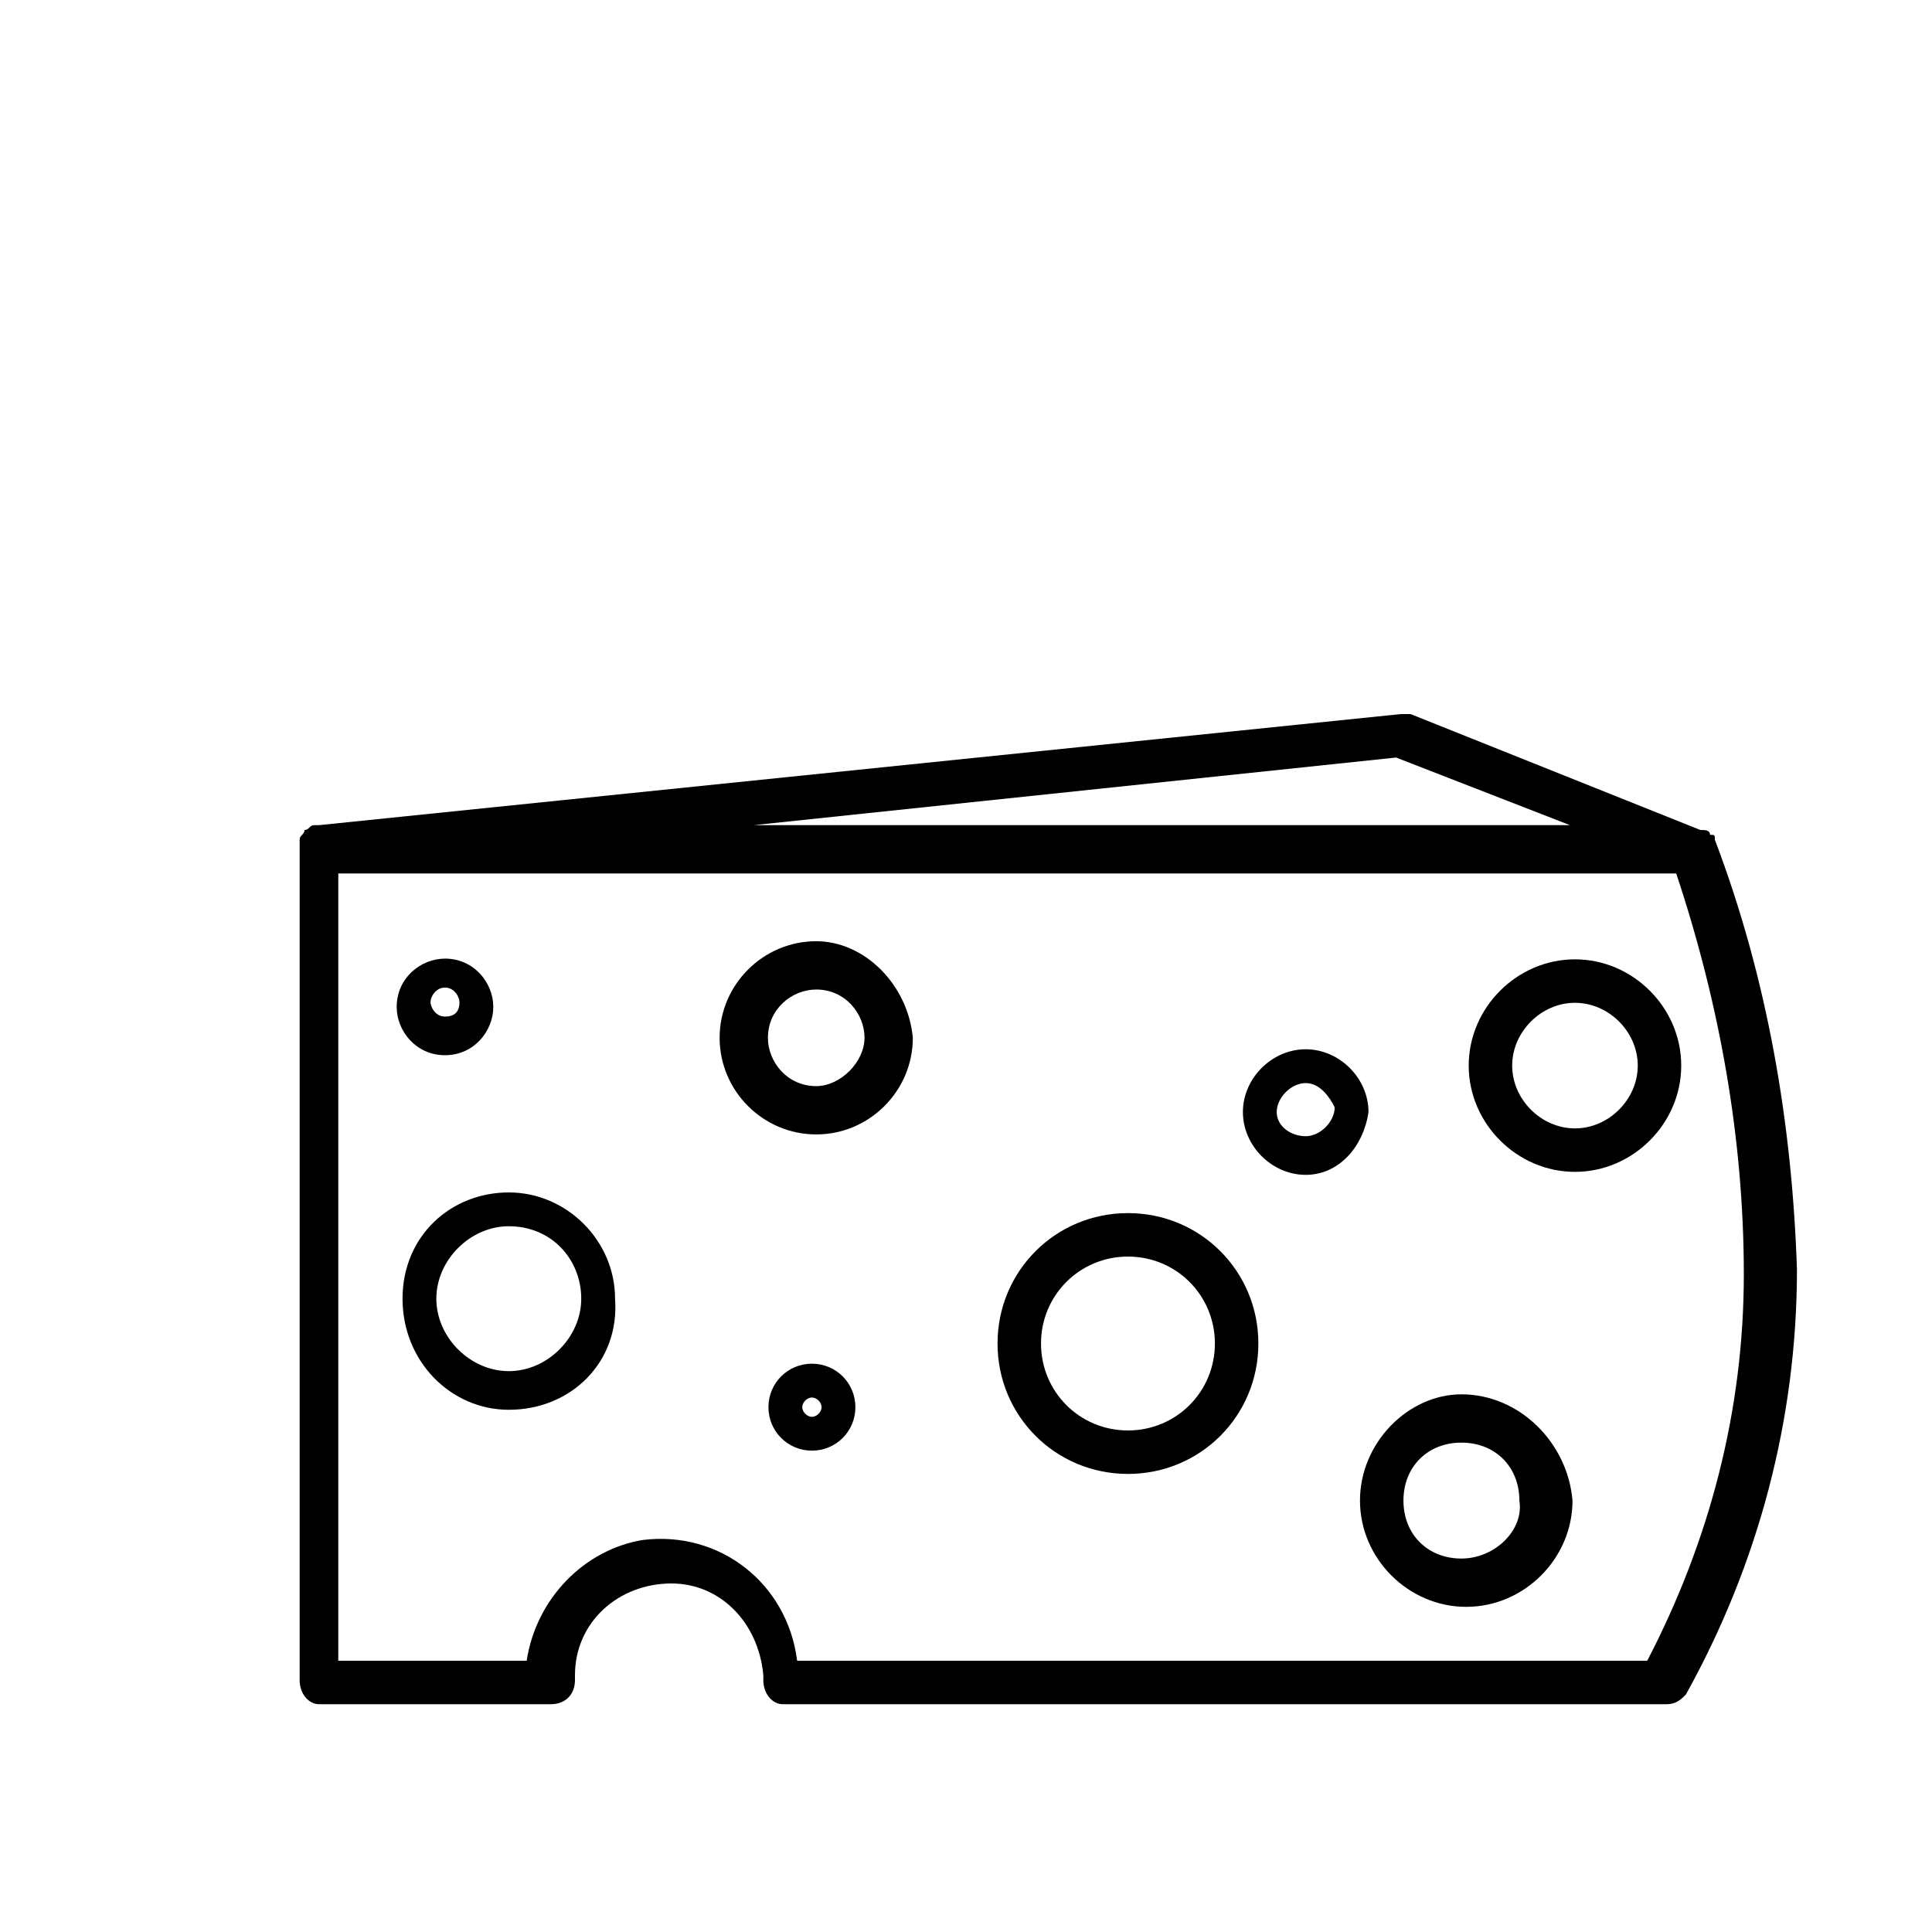
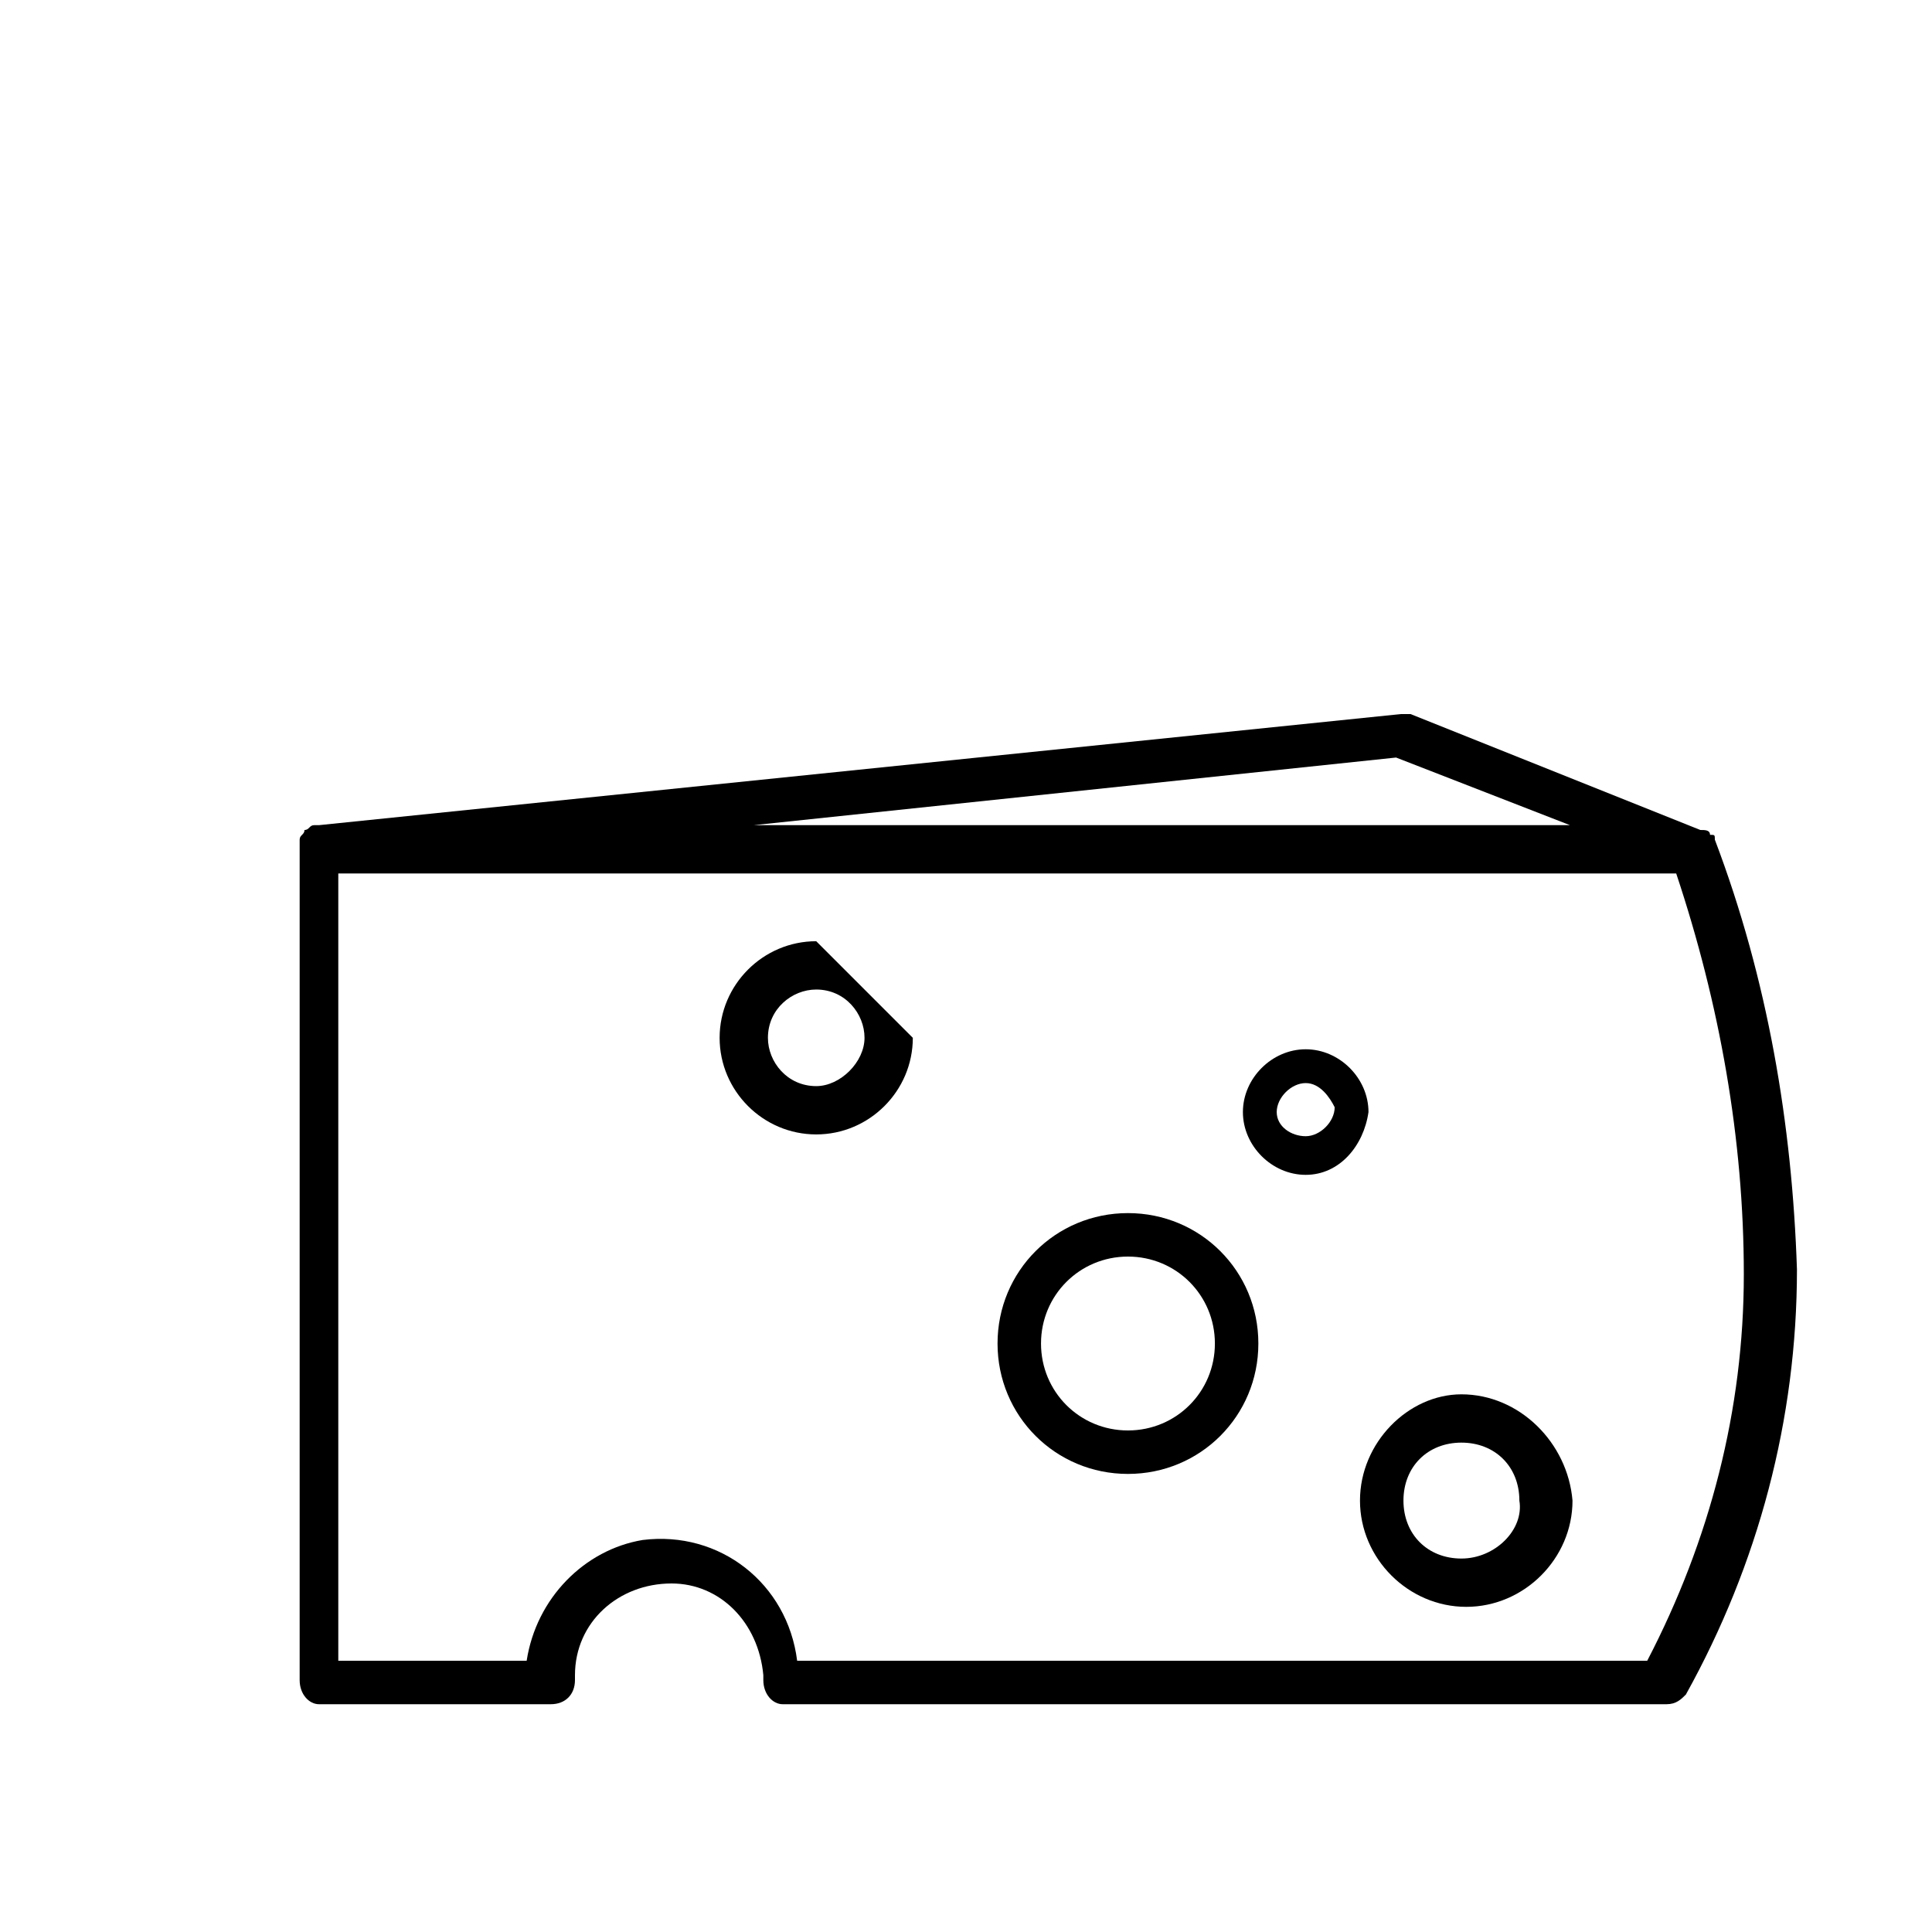
<svg xmlns="http://www.w3.org/2000/svg" version="1.1" id="Group_571" x="0px" y="0px" viewBox="0 0 40 40" style="enable-background:new 0 0 40 40;" xml:space="preserve">
  <g id="Group_768" transform="translate(6.104 14.784)">
    <g id="Group_789" transform="translate(0 0)">
      <g id="Group_784" transform="translate(0)">
        <g id="Group_783">
          <g id="Group_782">
            <g id="Group_777" transform="translate(8.795 4.703)">
-               <path id="Path_646" d="M2,0C0.9,0,0,0.9,0,2s0.9,2,2,2s2-0.9,2-2l0,0C3.9,0.9,3,0,2,0z M2,3C1.4,3,1,2.5,1,2c0-0.6,0.5-1,1-1        c0.6,0,1,0.5,1,1S2.5,3,2,3L2,3z" />
+               <path id="Path_646" d="M2,0C0.9,0,0,0.9,0,2s0.9,2,2,2s2-0.9,2-2l0,0z M2,3C1.4,3,1,2.5,1,2c0-0.6,0.5-1,1-1        c0.6,0,1,0.5,1,1S2.5,3,2,3L2,3z" />
            </g>
            <g id="Group_778" transform="translate(14.549 10.332)">
              <path id="Path_647" d="M2.7,0C1.2,0,0,1.2,0,2.7s1.2,2.7,2.7,2.7s2.7-1.2,2.7-2.7l0,0C5.4,1.2,4.2,0,2.7,0z M2.7,4.5        c-1,0-1.8-0.8-1.8-1.8s0.8-1.8,1.8-1.8s1.8,0.8,1.8,1.8l0,0C4.5,3.7,3.7,4.5,2.7,4.5L2.7,4.5z" />
            </g>
            <g id="Group_779" transform="translate(22.053 14.084)">
              <path id="Path_648" d="M2.1,0C1,0,0,1,0,2.2s1,2.2,2.2,2.2s2.2-1,2.2-2.2C4.3,1,3.3,0,2.1,0z M2.1,3.4c-0.7,0-1.2-0.5-1.2-1.2        S1.4,1,2.1,1s1.2,0.5,1.2,1.2C3.4,2.8,2.8,3.4,2.1,3.4z" />
            </g>
            <g id="Group_780">
              <path id="Path_649" d="M29.4,2.6L29.4,2.6c0-0.1,0-0.1-0.1-0.1c0-0.1-0.1-0.1-0.2-0.1l0,0l-6-2.4C23,0,23,0,22.9,0L0.5,2.3        H0.4c-0.1,0-0.1,0.1-0.2,0.1l0,0c0,0.1-0.1,0.1-0.1,0.2l0,0v0.1v0.9l0,0V20c0,0.3,0.2,0.5,0.4,0.5l0,0h4.8        c0.3,0,0.5-0.2,0.5-0.5l0,0l0,0c0,0,0,0,0-0.1c0-1.1,0.9-1.9,2-1.9c1,0,1.8,0.8,1.9,1.9c0,0,0,0,0,0.1l0,0        c0,0.3,0.2,0.5,0.4,0.5l0,0h18.3c0.2,0,0.3-0.1,0.4-0.2c1.5-2.7,2.3-5.7,2.3-8.8C31,8.5,30.5,5.5,29.4,2.6z M22.8,0.9l3.6,1.4        H9.5L22.8,0.9z M28,19.6H10.4c-0.2-1.6-1.6-2.7-3.2-2.5C6,17.3,5,18.3,4.8,19.6H0.9V3.7l0,0V3.3h27.7C29.5,6,30,8.8,30,11.6        S29.3,17.1,28,19.6z" />
            </g>
            <g id="Group_781" transform="translate(24.304 5.078)">
-               <path id="Path_650" d="M2.2,0C1,0,0,1,0,2.2s1,2.2,2.2,2.2s2.2-1,2.2-2.2l0,0C4.4,1,3.4,0,2.2,0z M2.2,3.5        c-0.7,0-1.3-0.6-1.3-1.3s0.6-1.3,1.3-1.3s1.3,0.6,1.3,1.3S2.9,3.5,2.2,3.5z" />
-             </g>
+               </g>
          </g>
        </g>
      </g>
      <g id="Group_785" transform="translate(19.629 6.94)">
        <path id="Path_651" d="M1.3,2.6C0.6,2.6,0,2,0,1.3S0.6,0,1.3,0s1.3,0.6,1.3,1.3C2.5,2,2,2.6,1.3,2.6z M1.3,0.7     C1,0.7,0.7,1,0.7,1.3S1,1.8,1.3,1.8s0.6-0.3,0.6-0.6l0,0C1.8,1,1.6,0.7,1.3,0.7L1.3,0.7z" />
      </g>
      <g id="Group_786" transform="translate(9.806 13.45)">
-         <path id="Path_652" d="M0.9,1.8C0.4,1.8,0,1.4,0,0.9S0.4,0,0.9,0s0.9,0.4,0.9,0.9S1.4,1.8,0.9,1.8L0.9,1.8z M0.9,0.7     c-0.1,0-0.2,0.1-0.2,0.2s0.1,0.2,0.2,0.2S1.1,1,1.1,0.9l0,0C1.1,0.8,1,0.7,0.9,0.7z" />
-       </g>
+         </g>
      <g id="Group_787" transform="translate(2.109 4.963)">
-         <path id="Path_653" d="M1,2.1c-0.6,0-1-0.5-1-1c0-0.6,0.5-1,1-1c0.6,0,1,0.5,1,1S1.6,2.1,1,2.1z M1,0.7C0.8,0.7,0.7,0.9,0.7,1     S0.8,1.3,1,1.3S1.3,1.2,1.3,1C1.3,0.9,1.2,0.7,1,0.7L1,0.7z" />
-       </g>
+         </g>
      <g id="Group_788" transform="translate(2.23 9.904)">
-         <path id="Path_654" d="M2.2,4.5C1,4.5,0,3.5,0,2.2S1,0,2.2,0s2.2,1,2.2,2.2l0,0C4.5,3.5,3.5,4.5,2.2,4.5z M2.2,0.7     c-0.8,0-1.5,0.7-1.5,1.5s0.7,1.5,1.5,1.5S3.7,3,3.7,2.2S3.1,0.7,2.2,0.7z" />
-       </g>
+         </g>
    </g>
  </g>
</svg>